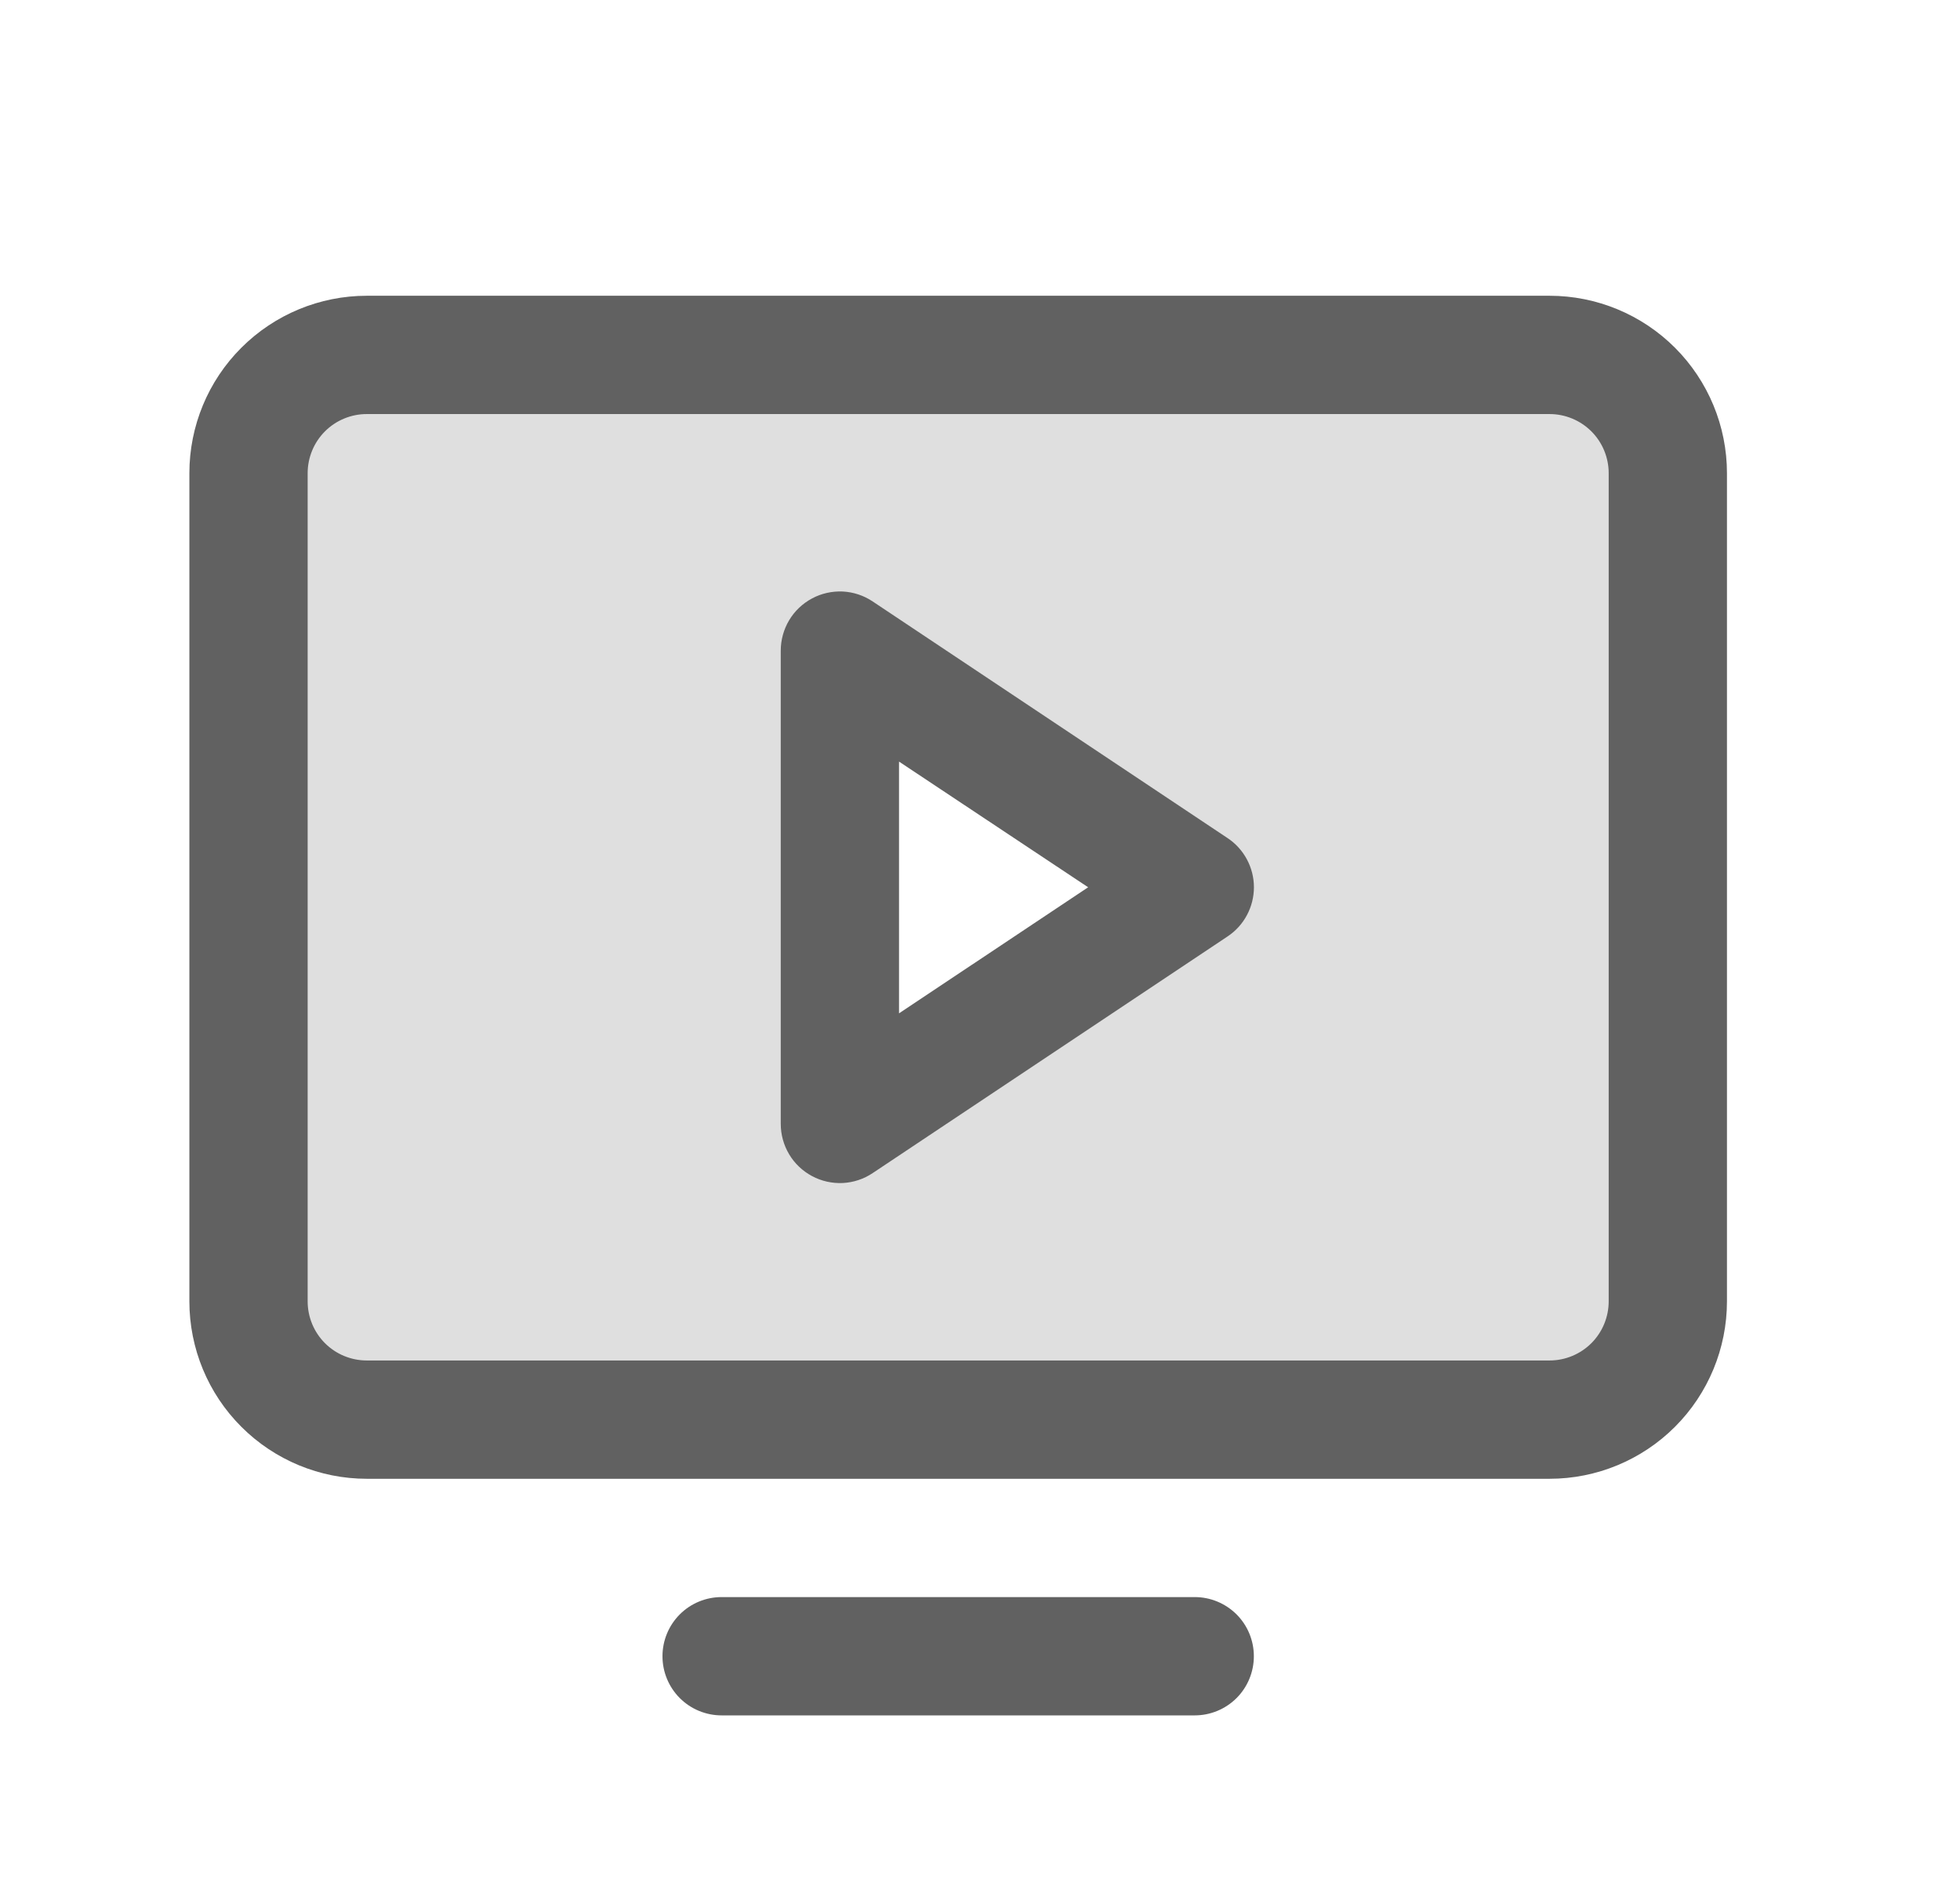
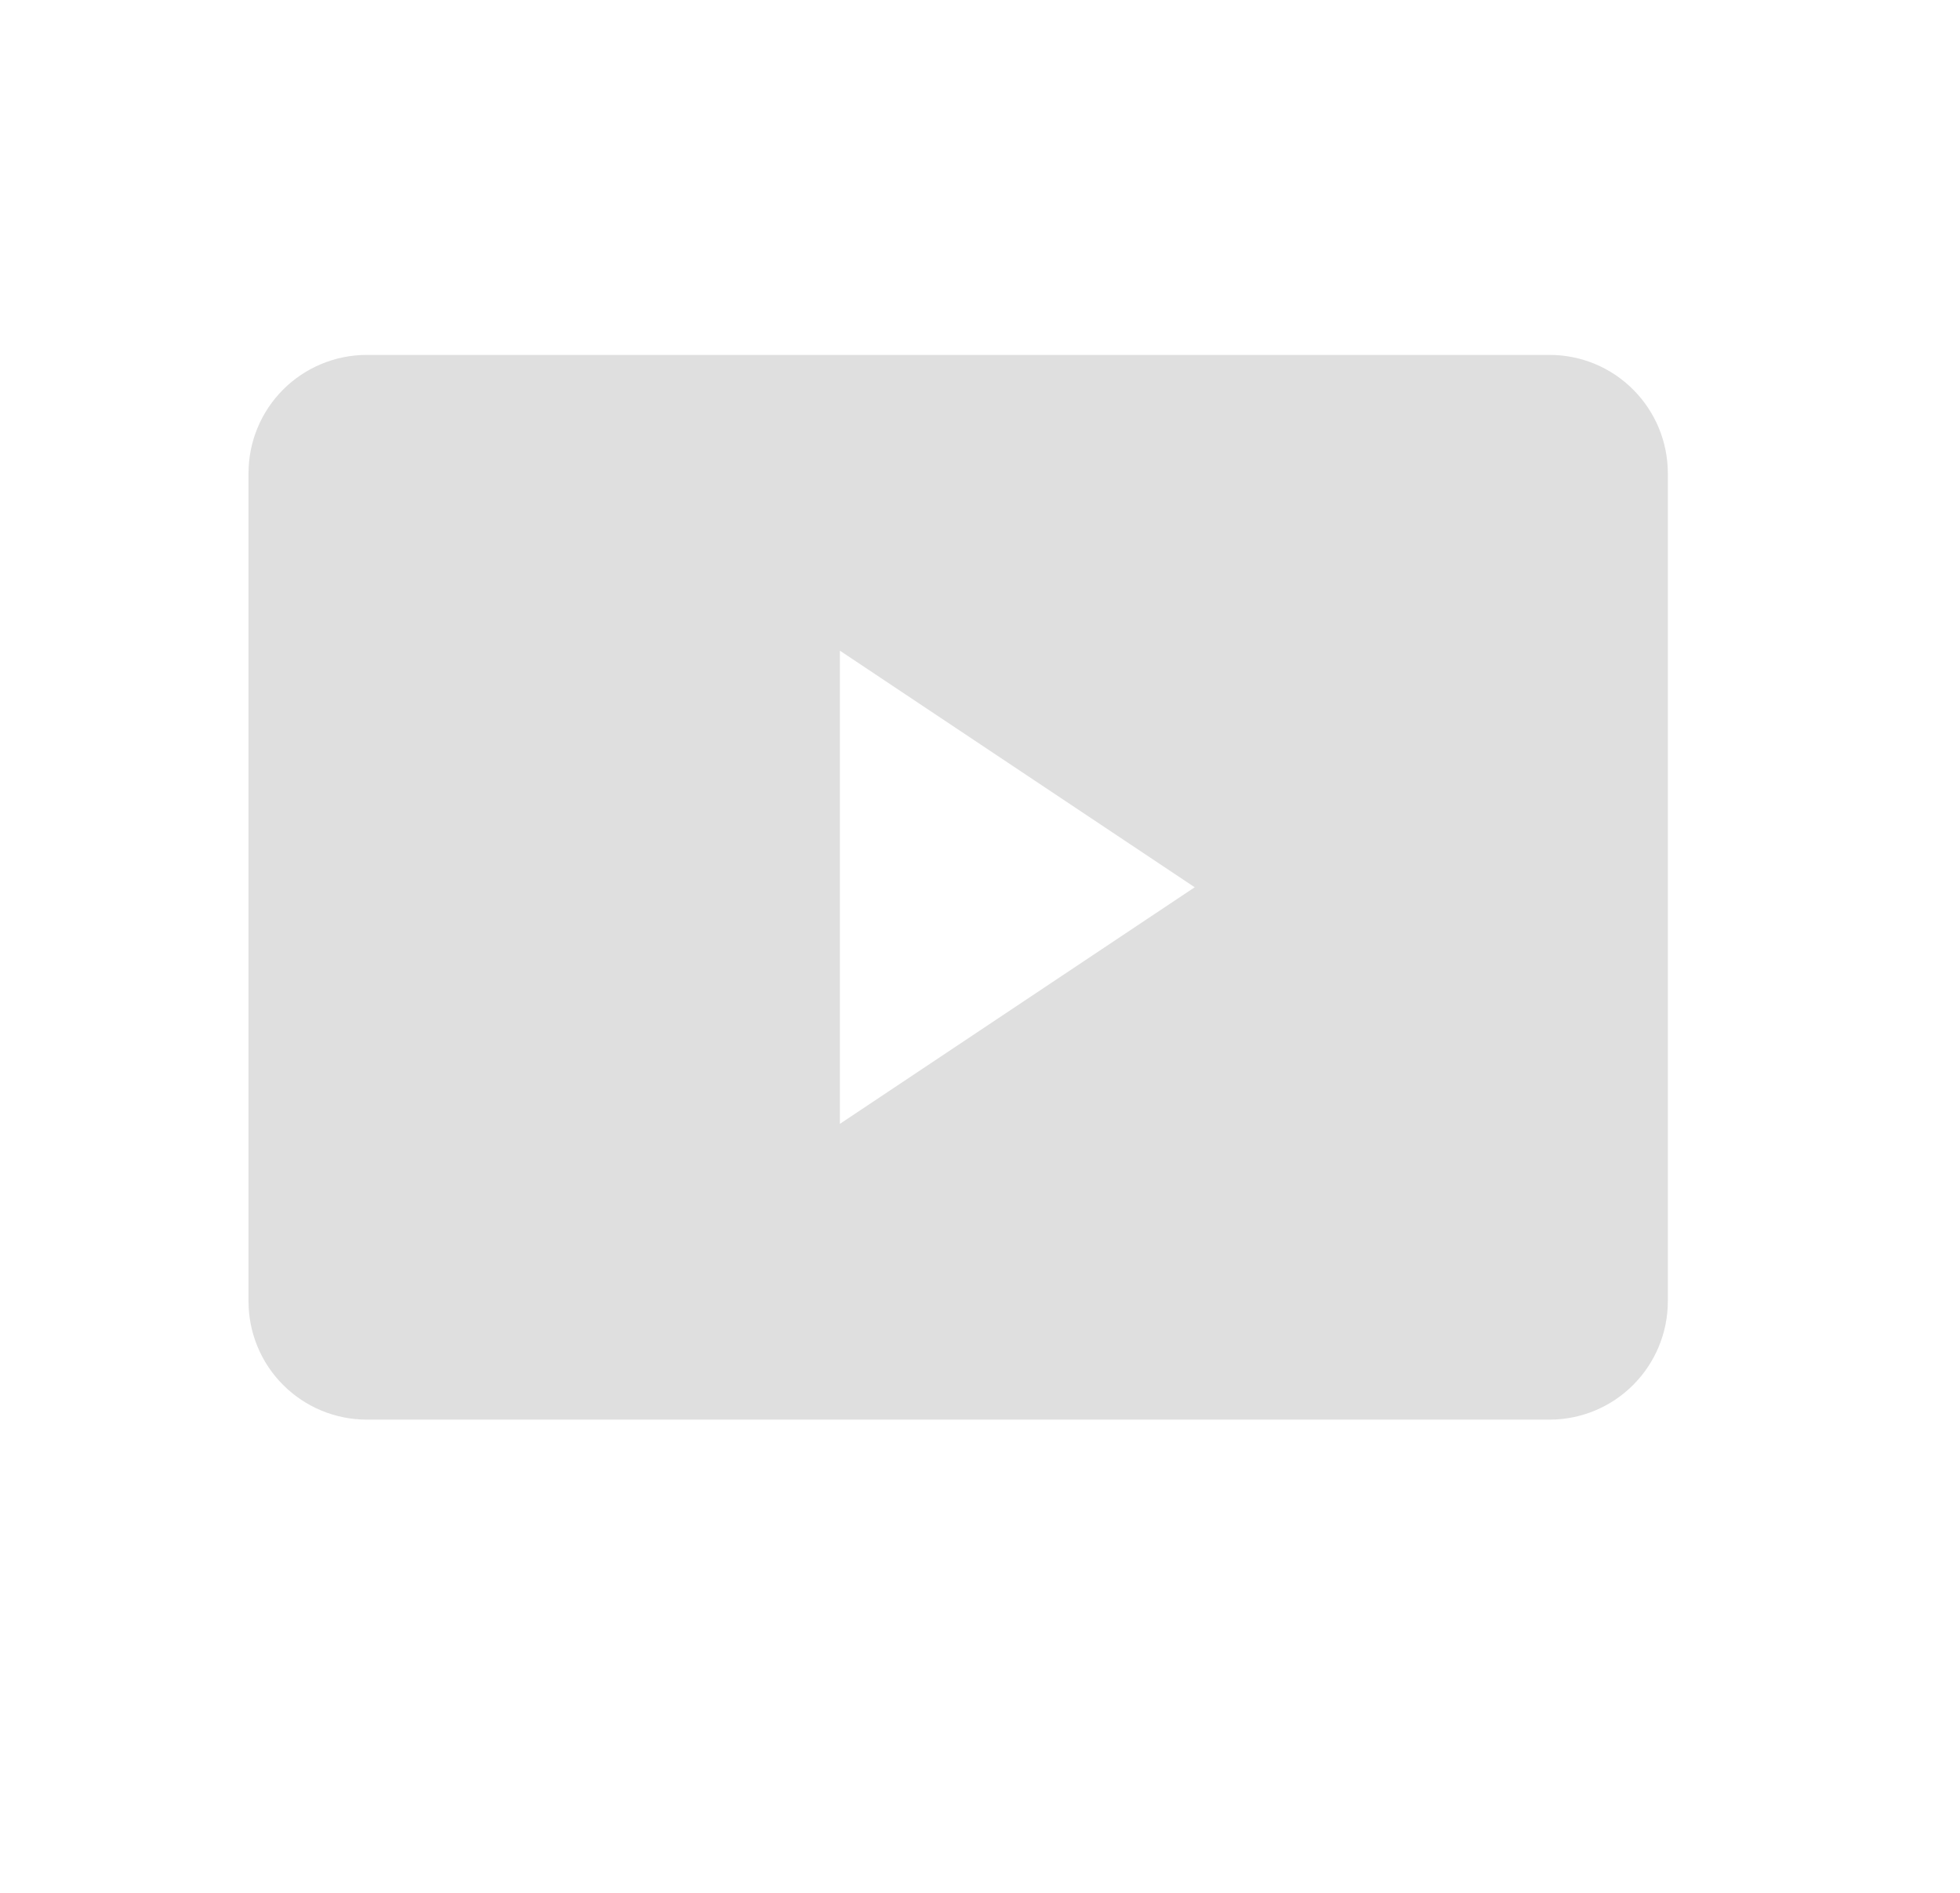
<svg xmlns="http://www.w3.org/2000/svg" width="29" height="28" viewBox="0 0 29 28" fill="none">
-   <path opacity="0.2" d="M22.927 5.25H5.427C4.963 5.25 4.518 5.434 4.189 5.763C3.861 6.091 3.677 6.536 3.677 7V19.25C3.677 19.714 3.861 20.159 4.189 20.487C4.518 20.816 4.963 21 5.427 21H22.927C23.391 21 23.836 20.816 24.164 20.487C24.492 20.159 24.677 19.714 24.677 19.25V7C24.677 6.536 24.492 6.091 24.164 5.763C23.836 5.434 23.391 5.25 22.927 5.25ZM12.427 16.625V9.625L17.677 13.125L12.427 16.625Z" fill="#616161" />
-   <path d="M22.927 4.375H5.427C4.731 4.375 4.063 4.652 3.571 5.144C3.078 5.636 2.802 6.304 2.802 7V19.25C2.802 19.946 3.078 20.614 3.571 21.106C4.063 21.598 4.731 21.875 5.427 21.875H22.927C23.623 21.875 24.291 21.598 24.783 21.106C25.275 20.614 25.552 19.946 25.552 19.25V7C25.552 6.304 25.275 5.636 24.783 5.144C24.291 4.652 23.623 4.375 22.927 4.375ZM23.802 19.25C23.802 19.482 23.71 19.705 23.546 19.869C23.381 20.033 23.159 20.125 22.927 20.125H5.427C5.195 20.125 4.972 20.033 4.808 19.869C4.644 19.705 4.552 19.482 4.552 19.25V7C4.552 6.768 4.644 6.545 4.808 6.381C4.972 6.217 5.195 6.125 5.427 6.125H22.927C23.159 6.125 23.381 6.217 23.546 6.381C23.71 6.545 23.802 6.768 23.802 7V19.25ZM18.552 24.5C18.552 24.732 18.46 24.955 18.296 25.119C18.131 25.283 17.909 25.375 17.677 25.375H10.677C10.445 25.375 10.222 25.283 10.058 25.119C9.894 24.955 9.802 24.732 9.802 24.5C9.802 24.268 9.894 24.045 10.058 23.881C10.222 23.717 10.445 23.625 10.677 23.625H17.677C17.909 23.625 18.131 23.717 18.296 23.881C18.46 24.045 18.552 24.268 18.552 24.5ZM18.162 12.397L12.912 8.897C12.781 8.809 12.627 8.758 12.469 8.75C12.311 8.743 12.153 8.778 12.014 8.853C11.874 8.928 11.757 9.039 11.676 9.175C11.595 9.311 11.552 9.467 11.552 9.625V16.625C11.552 16.784 11.595 16.939 11.676 17.075C11.757 17.211 11.874 17.322 12.014 17.397C12.153 17.472 12.311 17.507 12.469 17.5C12.627 17.492 12.781 17.441 12.912 17.353L18.162 13.853C18.282 13.774 18.381 13.665 18.449 13.538C18.517 13.411 18.553 13.269 18.553 13.125C18.553 12.981 18.517 12.839 18.449 12.712C18.381 12.585 18.282 12.476 18.162 12.397ZM13.302 14.99V11.266L16.1 13.125L13.302 14.99Z" fill="#616161" />
+   <path opacity="0.2" d="M22.927 5.25H5.427C4.963 5.25 4.518 5.434 4.189 5.763C3.861 6.091 3.677 6.536 3.677 7V19.25C3.677 19.714 3.861 20.159 4.189 20.487C4.518 20.816 4.963 21 5.427 21H22.927C23.391 21 23.836 20.816 24.164 20.487C24.492 20.159 24.677 19.714 24.677 19.25V7C24.677 6.536 24.492 6.091 24.164 5.763C23.836 5.434 23.391 5.25 22.927 5.25M12.427 16.625V9.625L17.677 13.125L12.427 16.625Z" fill="#616161" />
</svg>